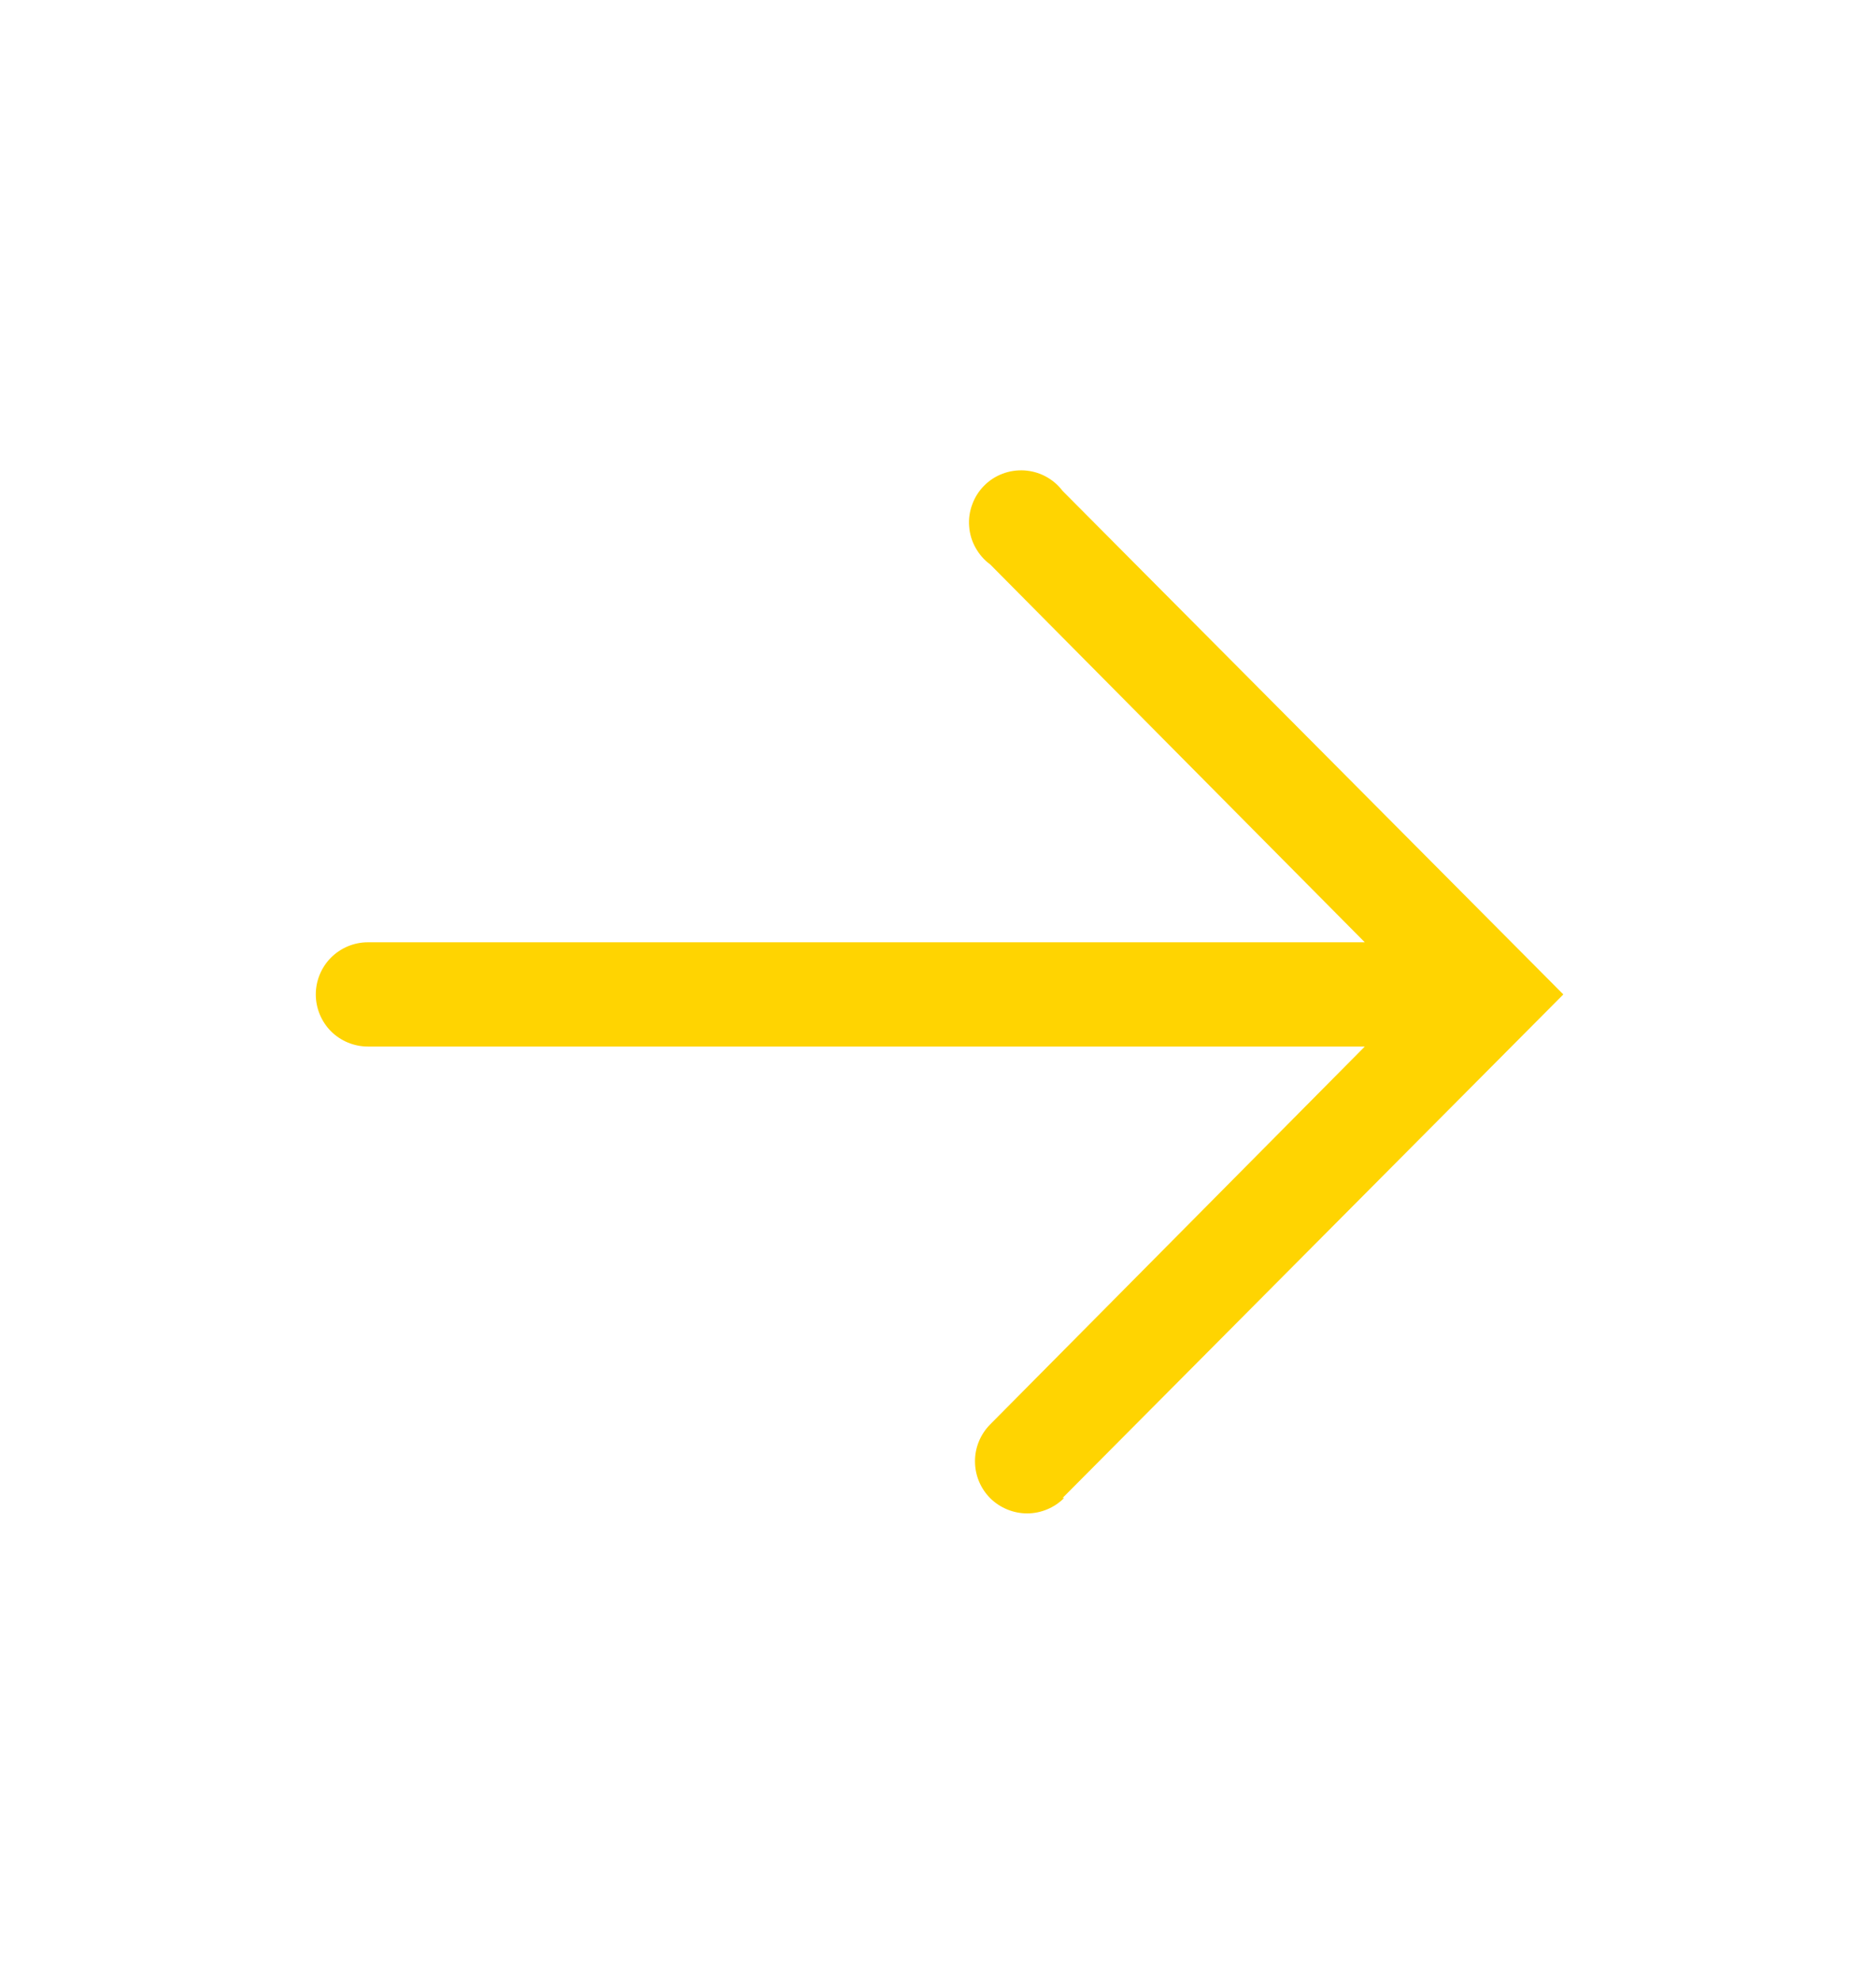
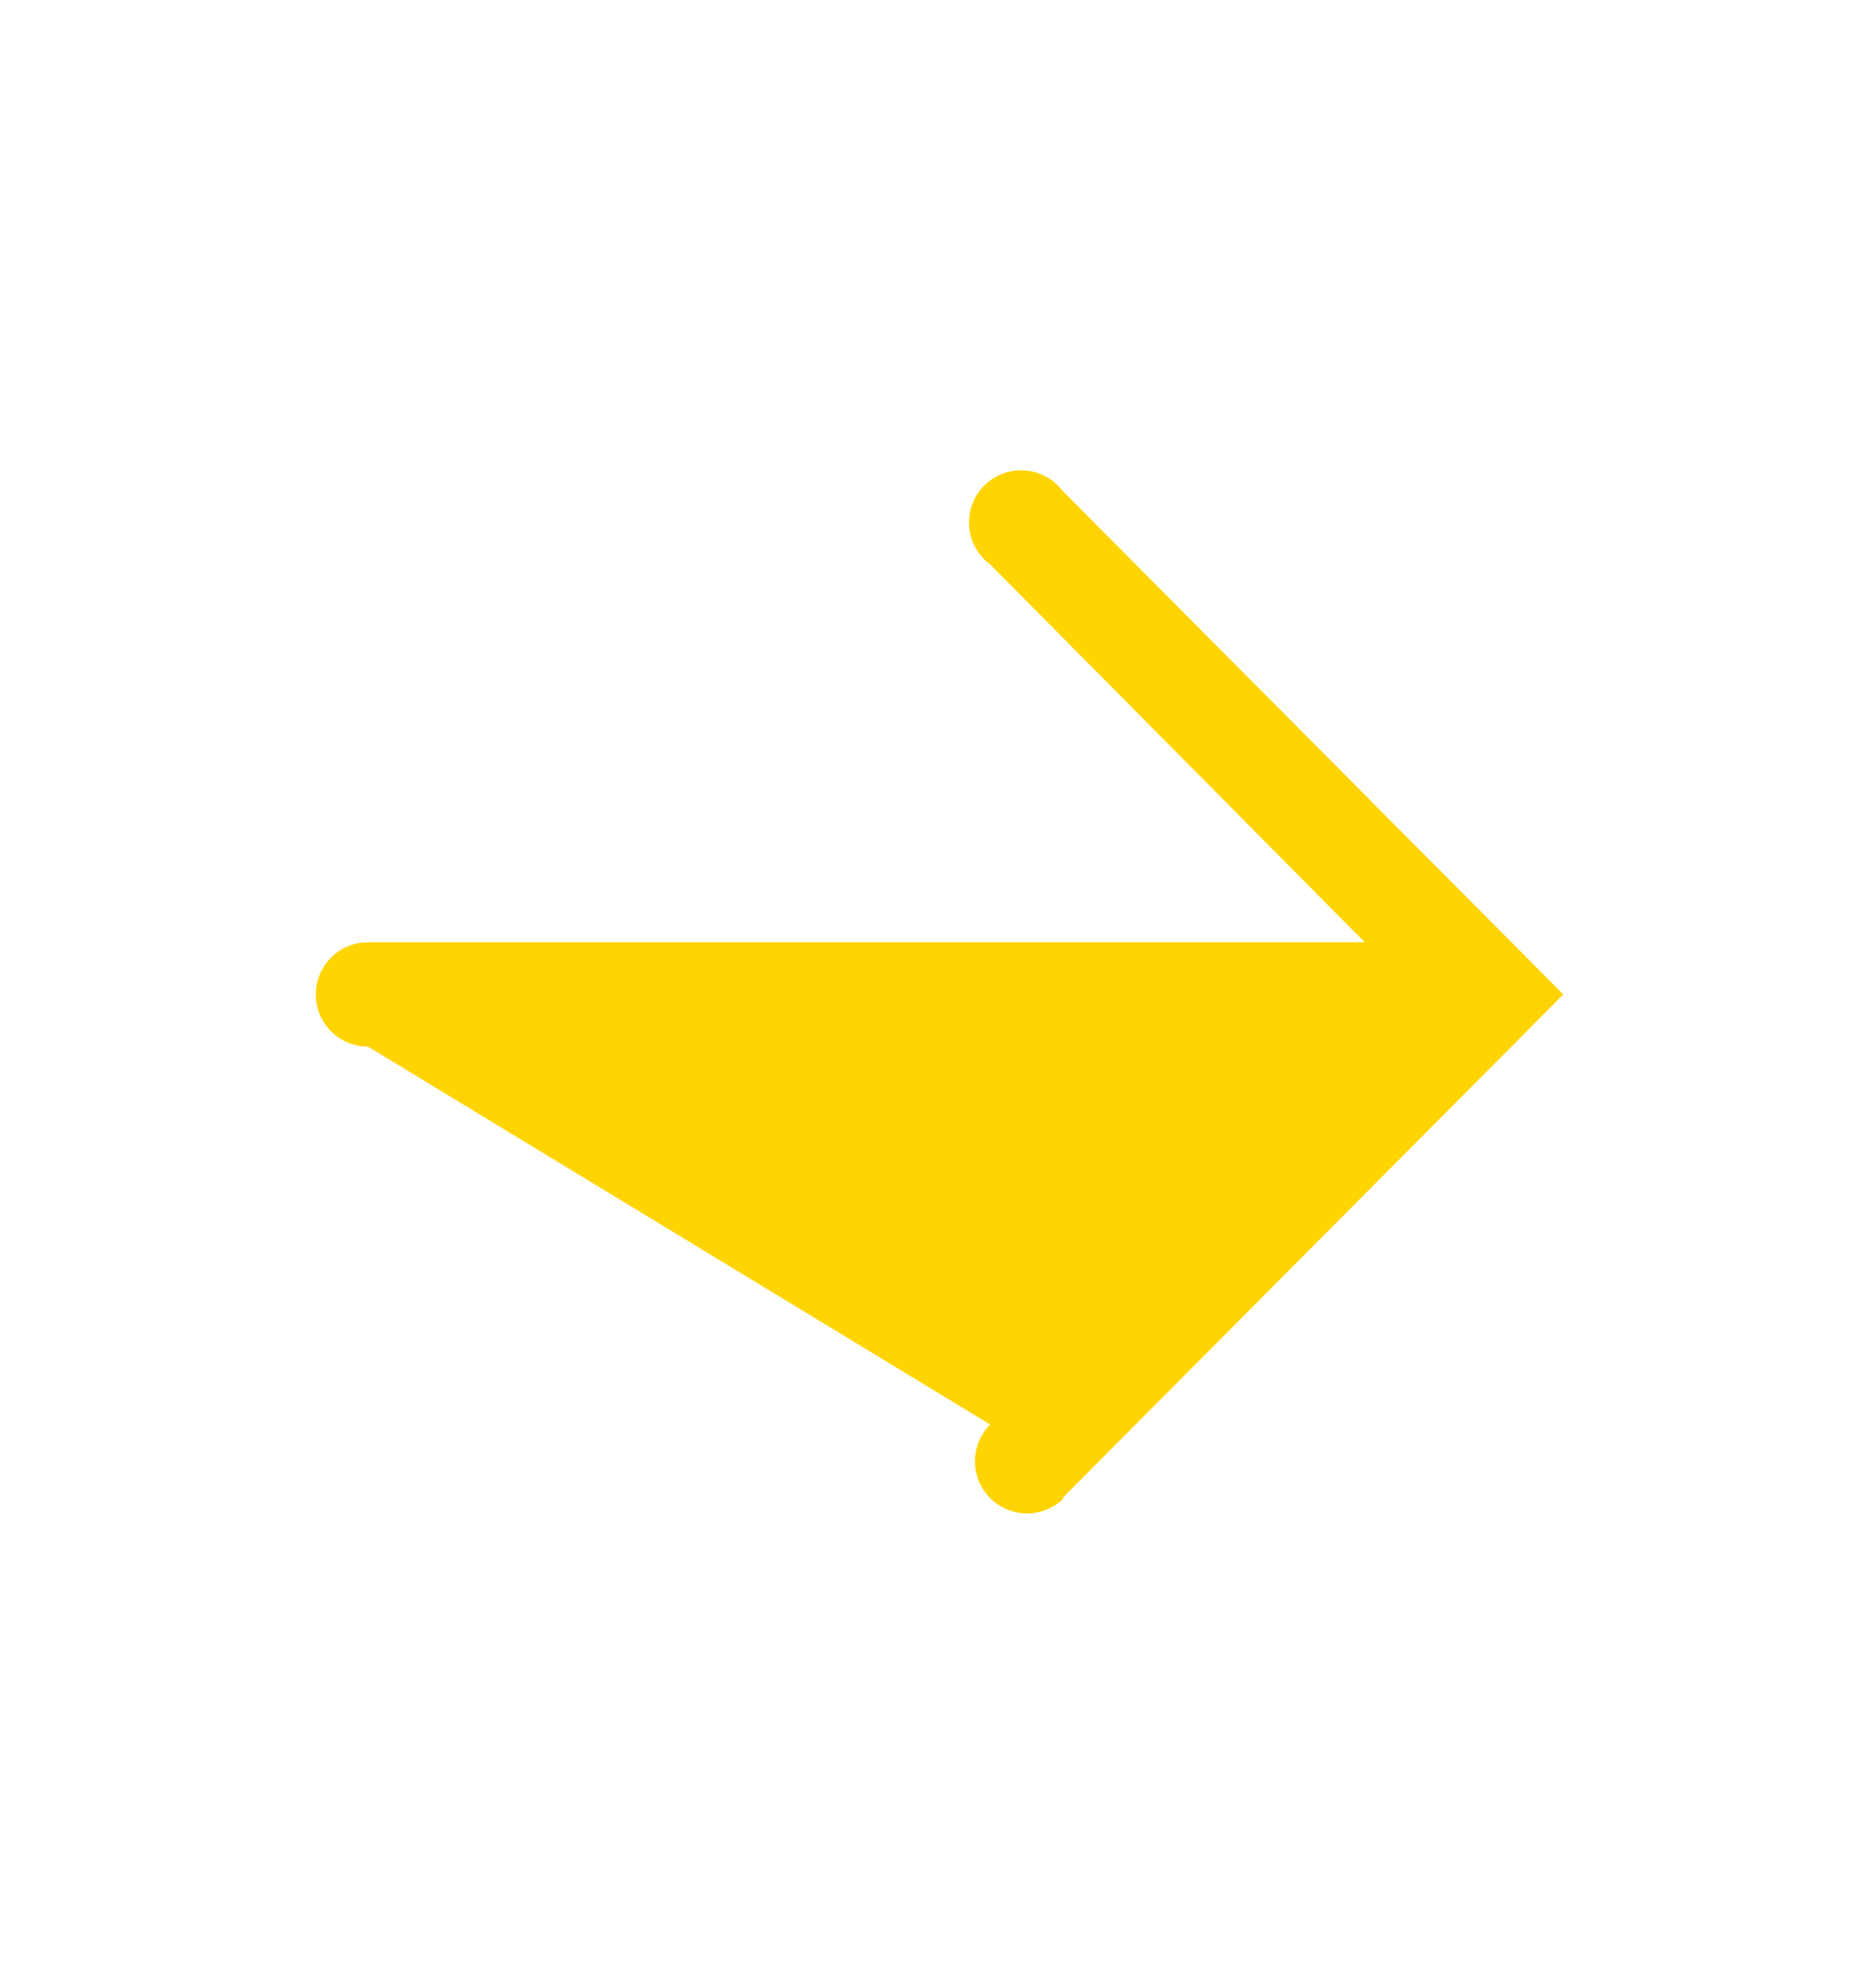
<svg xmlns="http://www.w3.org/2000/svg" width="18" height="19" viewBox="0 0 18 19" fill="none">
-   <path d="M10.195 14.368L15 9.538L10.195 4.708C10.152 4.651 10.097 4.604 10.033 4.57C9.97 4.536 9.901 4.517 9.829 4.512C9.758 4.508 9.686 4.518 9.619 4.544C9.552 4.569 9.491 4.609 9.441 4.66C9.391 4.711 9.352 4.772 9.328 4.84C9.303 4.907 9.293 4.979 9.299 5.05C9.304 5.121 9.325 5.191 9.36 5.253C9.395 5.316 9.442 5.371 9.5 5.413L13.095 9.038L3.53 9.038C3.397 9.038 3.27 9.091 3.176 9.185C3.083 9.278 3.03 9.406 3.03 9.538C3.03 9.671 3.083 9.798 3.176 9.892C3.27 9.985 3.397 10.038 3.53 10.038L13.095 10.038L9.5 13.663C9.407 13.757 9.354 13.885 9.355 14.017C9.355 14.15 9.408 14.277 9.502 14.371C9.597 14.464 9.724 14.516 9.857 14.516C9.989 14.515 10.117 14.462 10.21 14.368L10.195 14.368Z" fill="#FFD401" />
+   <path d="M10.195 14.368L15 9.538L10.195 4.708C10.152 4.651 10.097 4.604 10.033 4.57C9.97 4.536 9.901 4.517 9.829 4.512C9.758 4.508 9.686 4.518 9.619 4.544C9.552 4.569 9.491 4.609 9.441 4.66C9.391 4.711 9.352 4.772 9.328 4.84C9.303 4.907 9.293 4.979 9.299 5.05C9.304 5.121 9.325 5.191 9.36 5.253C9.395 5.316 9.442 5.371 9.5 5.413L13.095 9.038L3.53 9.038C3.397 9.038 3.27 9.091 3.176 9.185C3.083 9.278 3.03 9.406 3.03 9.538C3.03 9.671 3.083 9.798 3.176 9.892C3.27 9.985 3.397 10.038 3.53 10.038L9.5 13.663C9.407 13.757 9.354 13.885 9.355 14.017C9.355 14.15 9.408 14.277 9.502 14.371C9.597 14.464 9.724 14.516 9.857 14.516C9.989 14.515 10.117 14.462 10.21 14.368L10.195 14.368Z" fill="#FFD401" />
</svg>